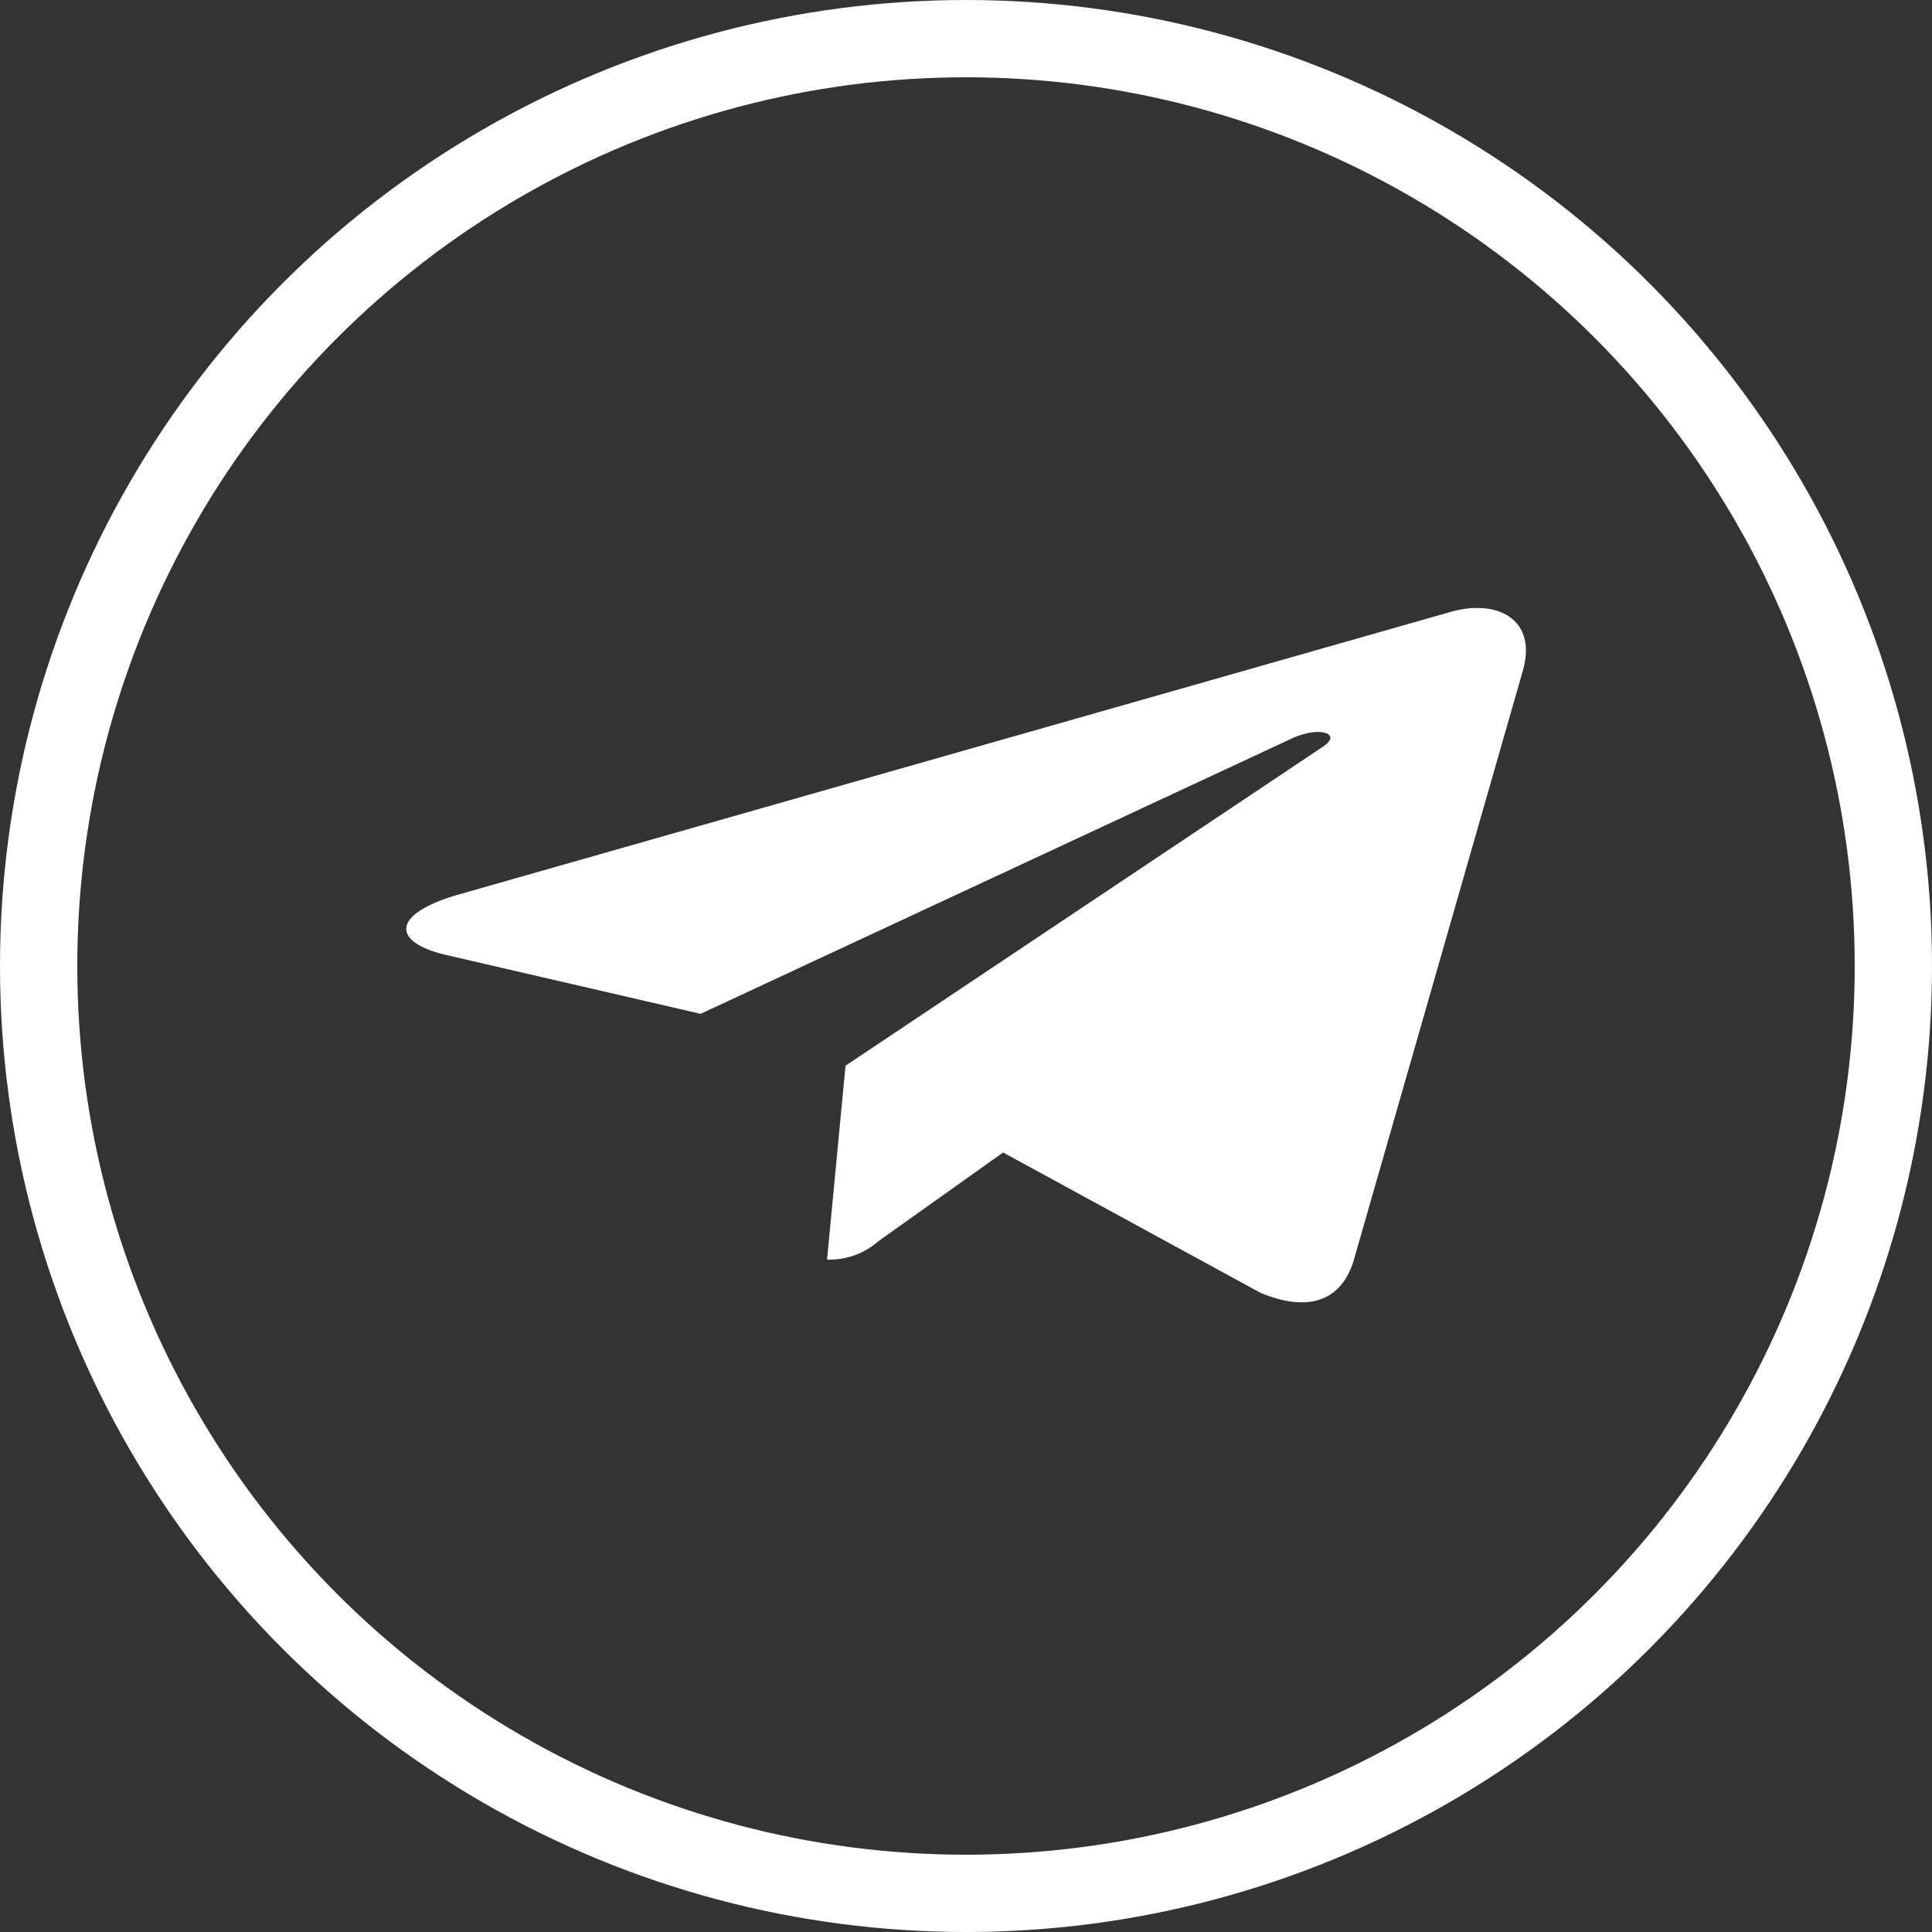
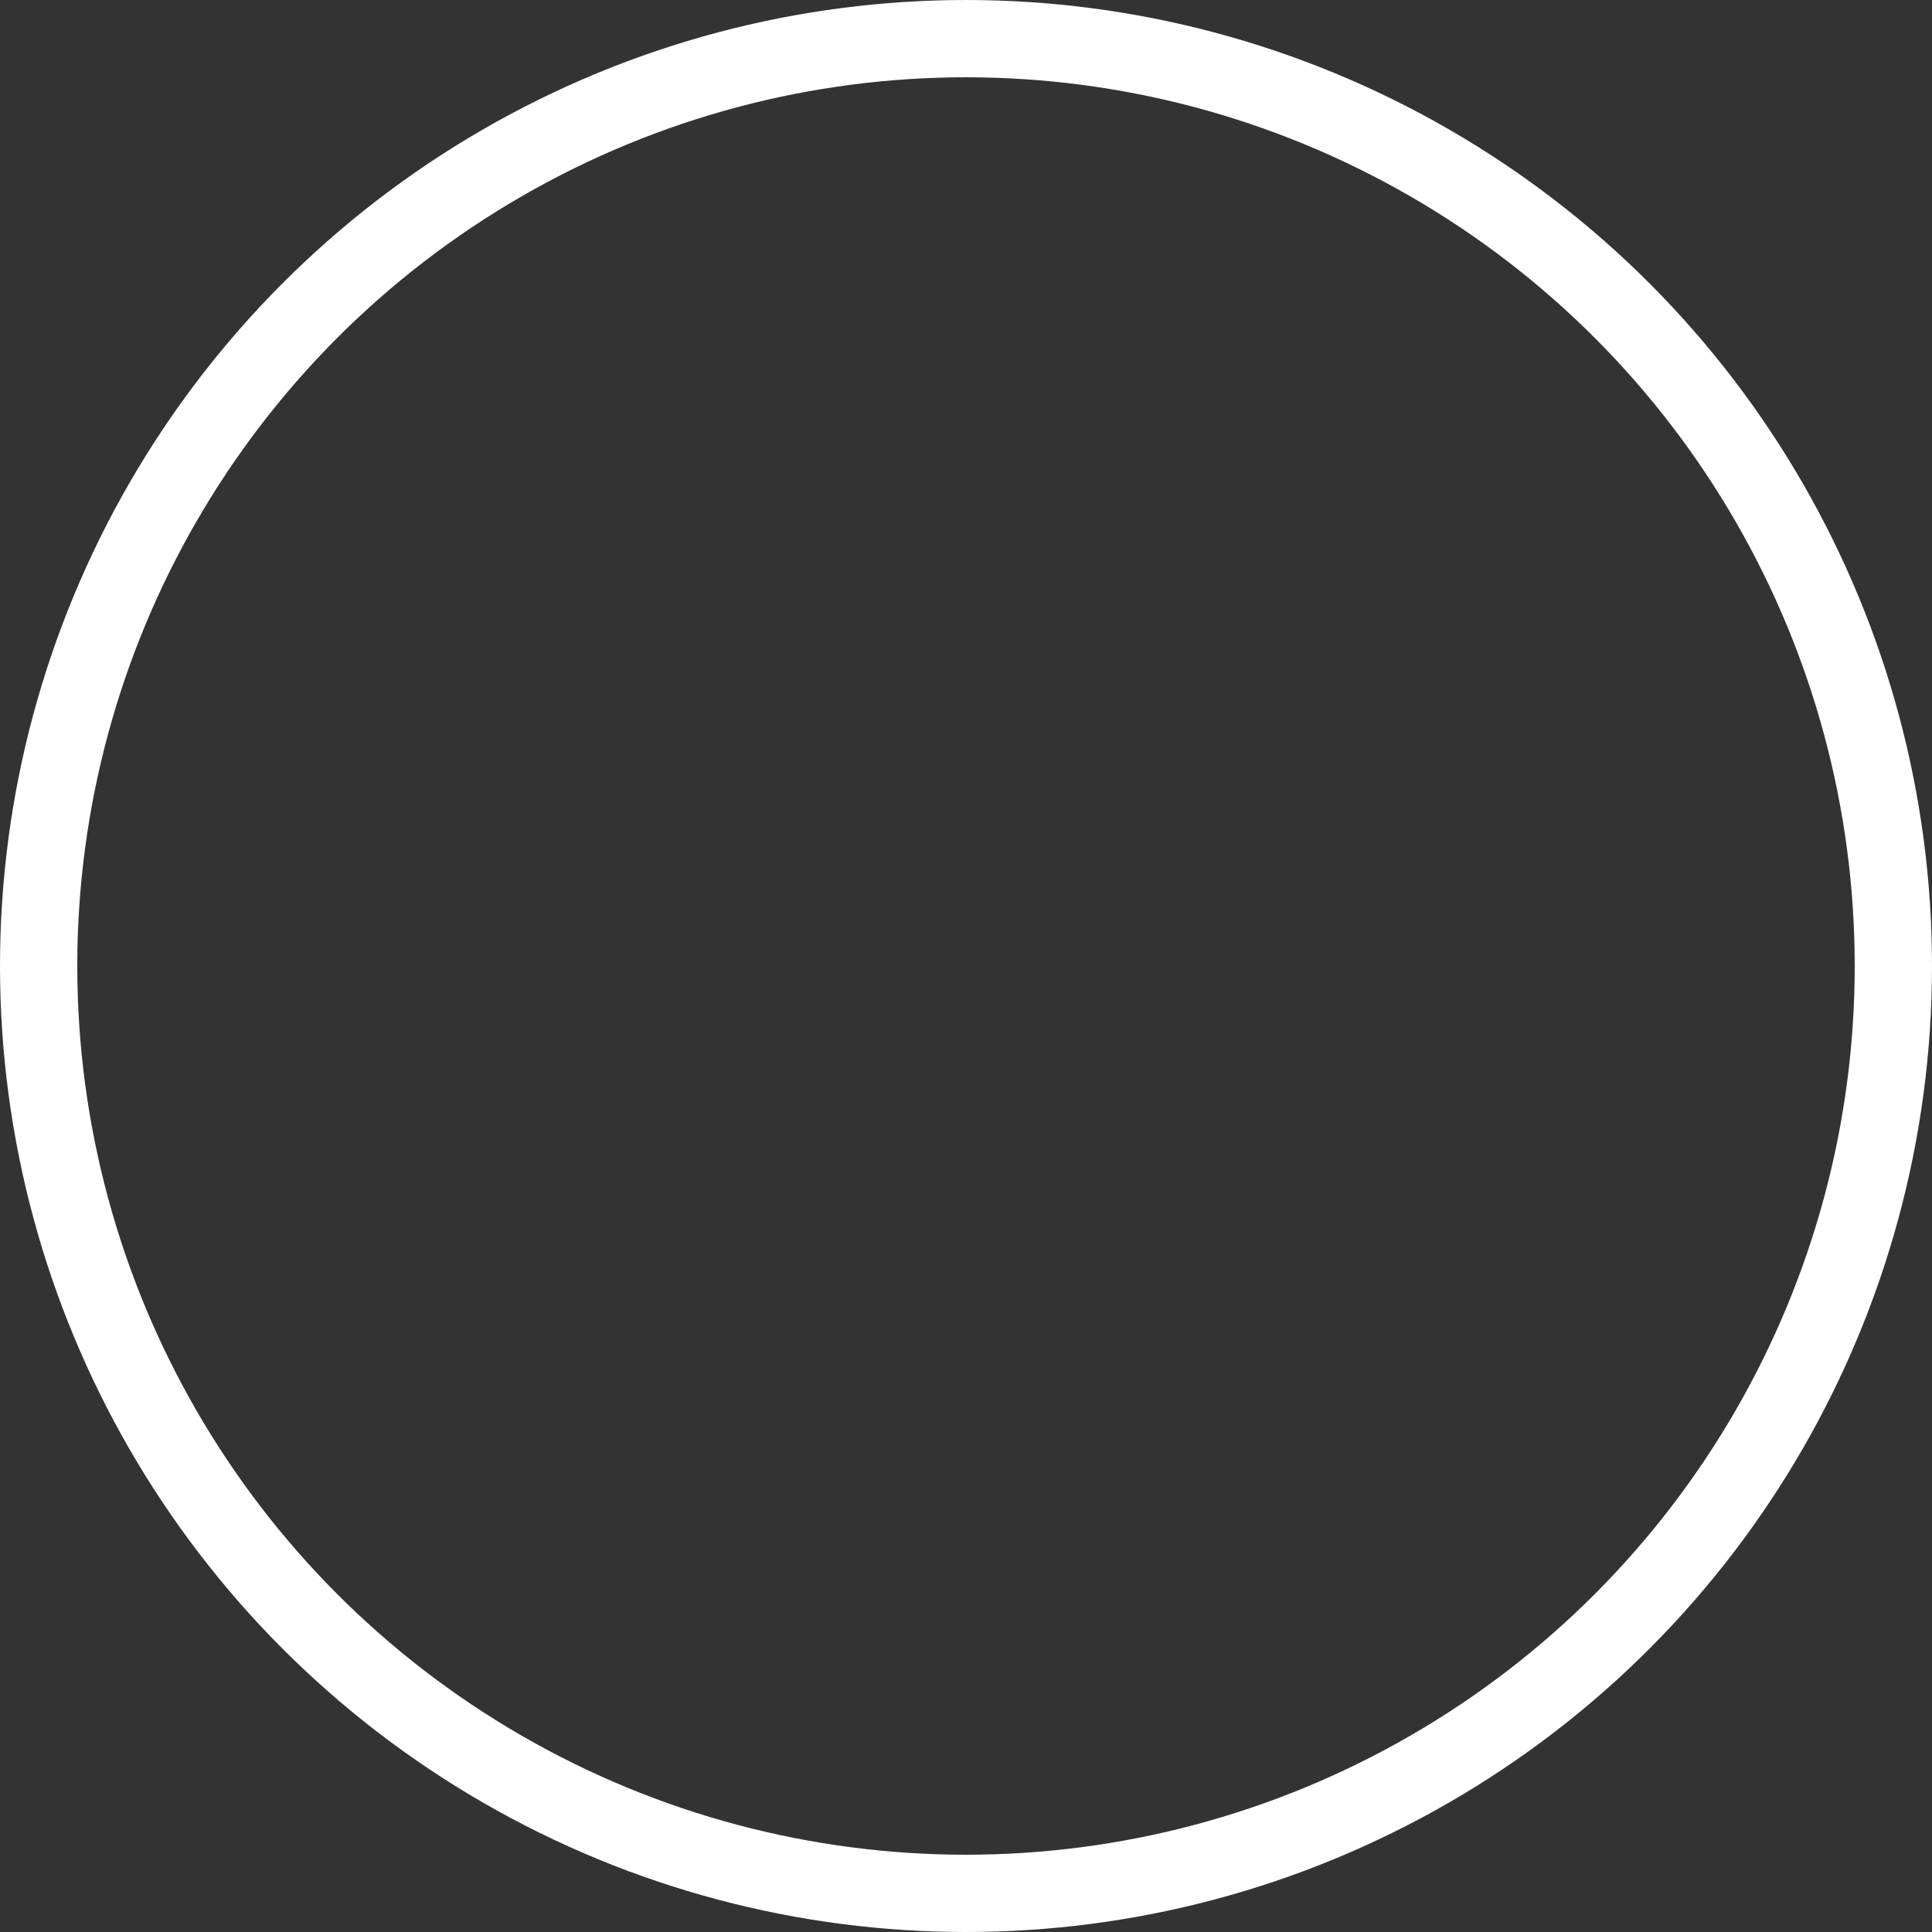
<svg xmlns="http://www.w3.org/2000/svg" width="25" height="25" viewBox="0 0 25 25">
  <rect x="0" y="0" width="25" height="25" fill="#333333" stroke="none" />
  <g id="Group_5826" data-name="Group 5826" transform="translate(-1214.989 -2572.989)">
    <circle id="Ellipse_1" data-name="Ellipse 1" cx="12" cy="12" r="12" transform="translate(1215.489 2573.489)" fill="none" stroke="#fff" stroke-width="1" />
-     <path id="Icon_awesome-telegram-plane" data-name="Icon awesome-telegram-plane" d="M14.449,5.346l-2.187,7.625c-.165.538-.6.672-1.206.419L7.725,11.574,6.117,12.718a.962.962,0,0,1-.67.242l.239-2.509,6.175-4.126c.268-.177-.058-.275-.417-.1L3.811,9.78.525,9.02C-.19,8.855-.2,8.491.673,8.238L13.527,4.576C14.123,4.411,14.643,4.674,14.449,5.346Z" transform="translate(1220.244 2576.328)" fill="#fff" />
  </g>
</svg>